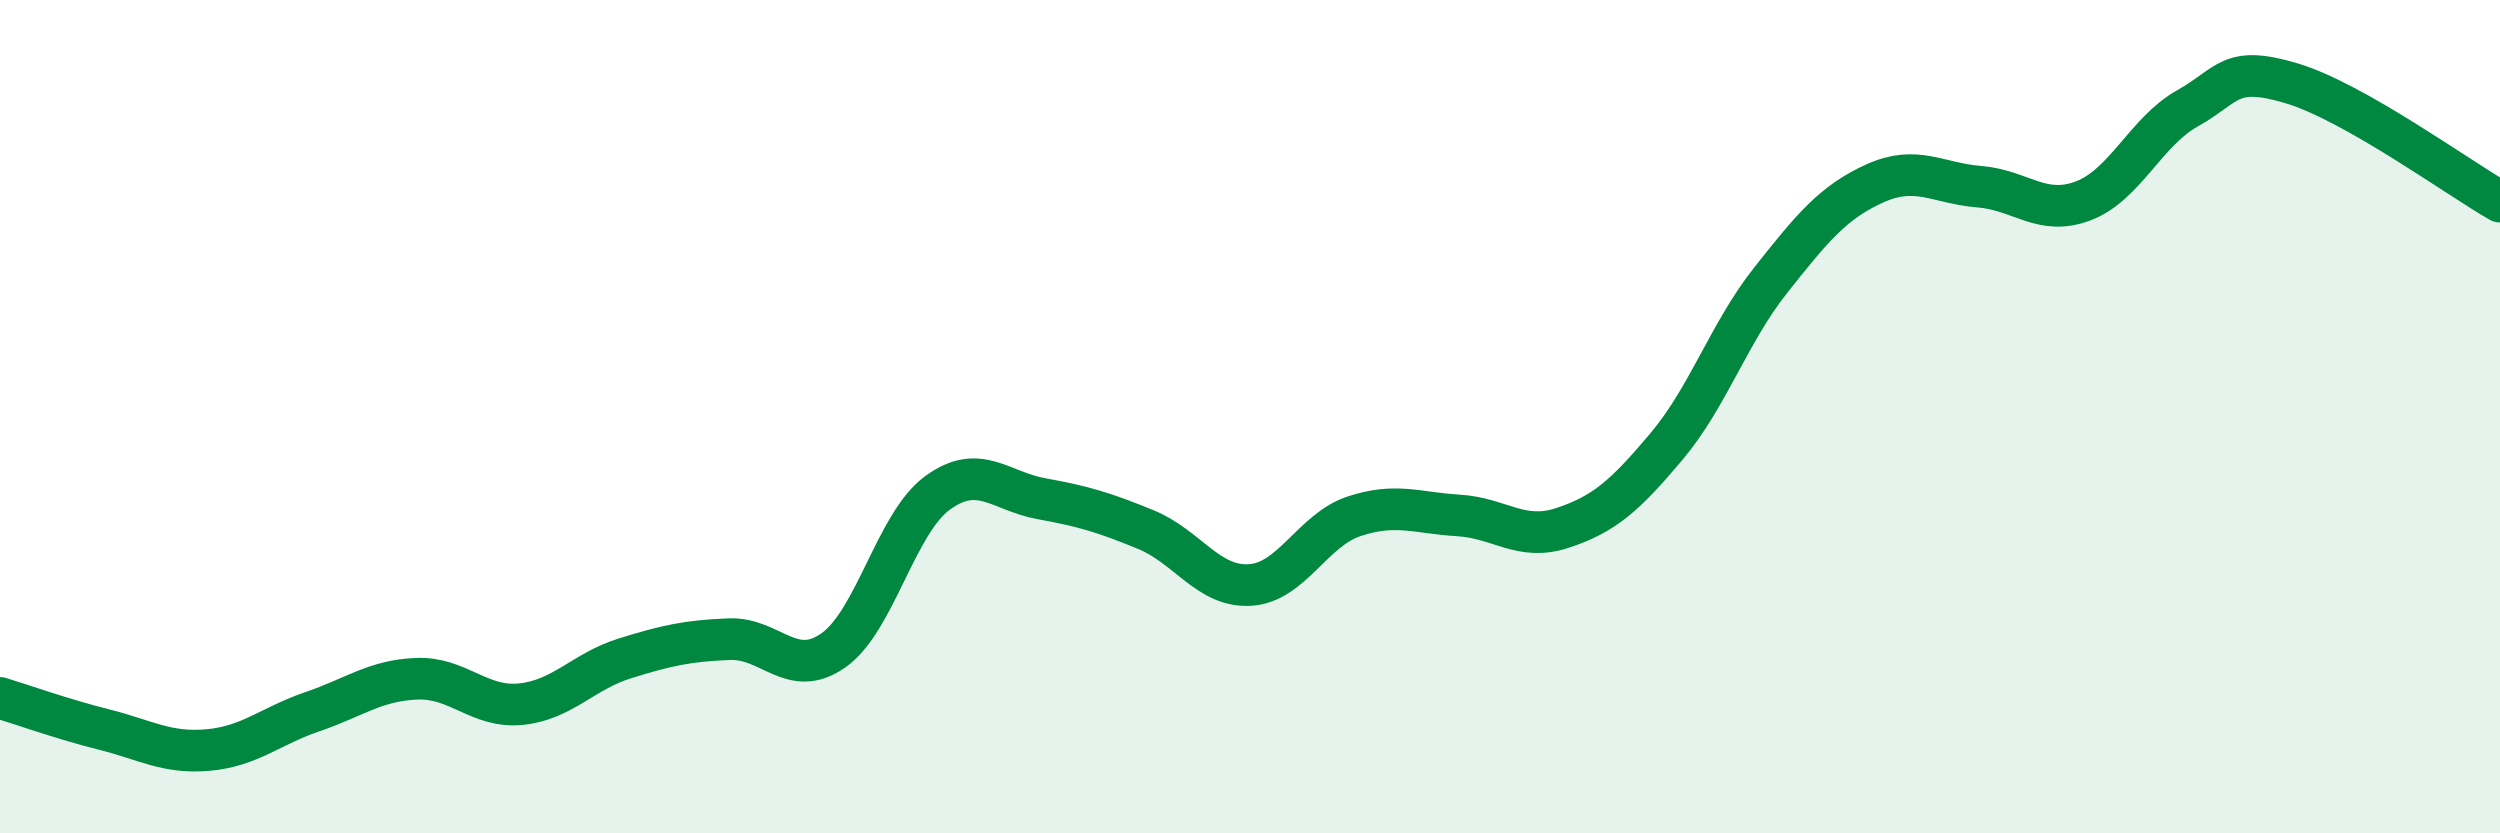
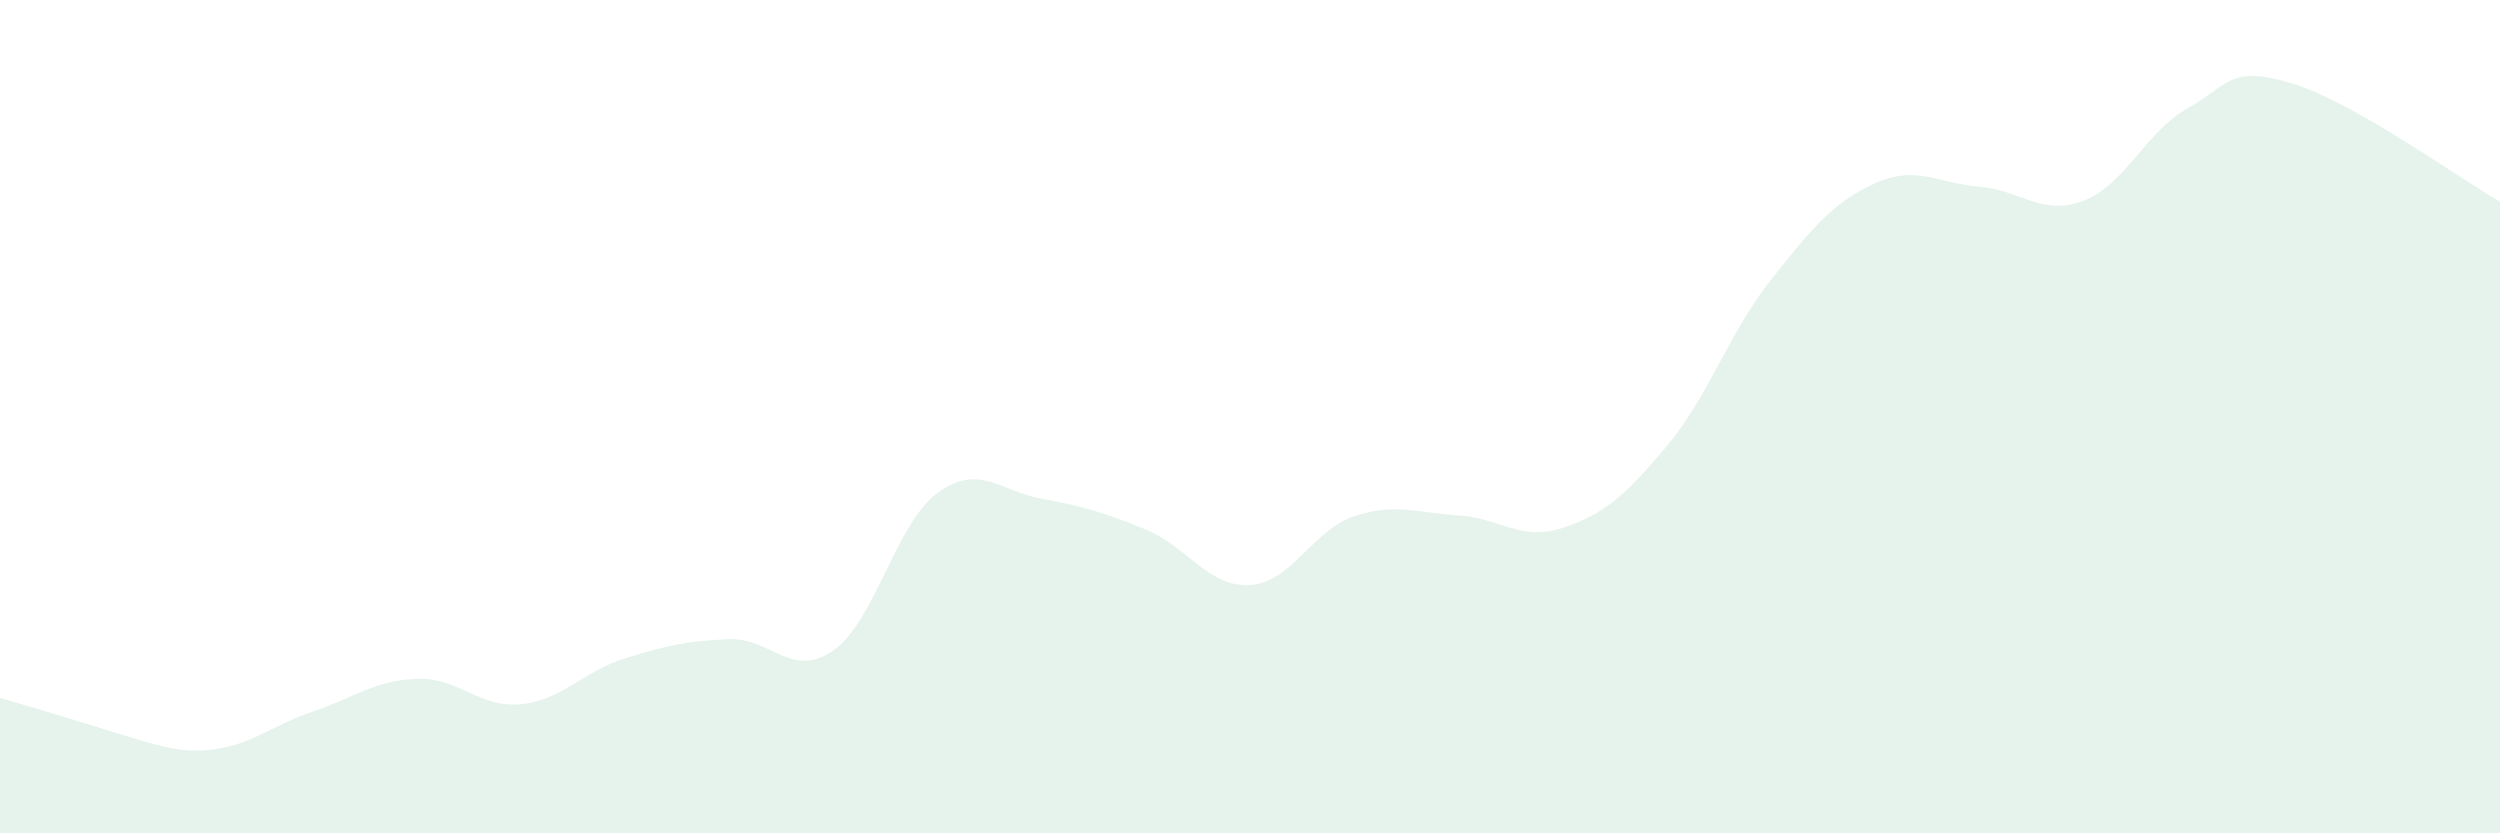
<svg xmlns="http://www.w3.org/2000/svg" width="60" height="20" viewBox="0 0 60 20">
-   <path d="M 0,16.75 C 0.5,16.9 1.5,17.26 2.5,17.51 C 3.5,17.76 4,18.09 5,18 C 6,17.91 6.5,17.42 7.5,17.08 C 8.5,16.74 9,16.33 10,16.29 C 11,16.25 11.5,17 12.5,16.9 C 13.5,16.8 14,16.11 15,15.8 C 16,15.49 16.5,15.38 17.5,15.34 C 18.5,15.3 19,16.31 20,15.61 C 21,14.91 21.5,12.56 22.5,11.83 C 23.5,11.1 24,11.79 25,11.97 C 26,12.15 26.5,12.3 27.5,12.71 C 28.5,13.12 29,14.1 30,14.04 C 31,13.98 31.5,12.72 32.5,12.39 C 33.5,12.06 34,12.31 35,12.37 C 36,12.43 36.5,13 37.5,12.67 C 38.5,12.34 39,11.9 40,10.71 C 41,9.52 41.5,7.98 42.5,6.72 C 43.5,5.46 44,4.85 45,4.4 C 46,3.95 46.5,4.4 47.5,4.48 C 48.5,4.56 49,5.2 50,4.82 C 51,4.44 51.5,3.16 52.5,2.6 C 53.5,2.04 53.5,1.55 55,2 C 56.5,2.45 59,4.27 60,4.84L60 20L0 20Z" fill="#008740" opacity="0.1" stroke-linecap="round" stroke-linejoin="round" />
-   <path d="M 0,16.75 C 0.5,16.9 1.5,17.26 2.5,17.51 C 3.5,17.76 4,18.09 5,18 C 6,17.91 6.5,17.42 7.5,17.08 C 8.5,16.74 9,16.33 10,16.29 C 11,16.25 11.5,17 12.5,16.9 C 13.5,16.8 14,16.11 15,15.8 C 16,15.49 16.5,15.38 17.5,15.34 C 18.5,15.3 19,16.31 20,15.61 C 21,14.91 21.5,12.56 22.5,11.83 C 23.5,11.1 24,11.79 25,11.97 C 26,12.15 26.5,12.3 27.5,12.71 C 28.5,13.12 29,14.1 30,14.04 C 31,13.98 31.5,12.72 32.5,12.39 C 33.5,12.06 34,12.31 35,12.37 C 36,12.43 36.5,13 37.5,12.67 C 38.5,12.34 39,11.9 40,10.71 C 41,9.52 41.5,7.98 42.5,6.72 C 43.5,5.46 44,4.85 45,4.4 C 46,3.95 46.5,4.4 47.5,4.48 C 48.5,4.56 49,5.2 50,4.82 C 51,4.44 51.5,3.16 52.5,2.6 C 53.5,2.04 53.5,1.55 55,2 C 56.5,2.45 59,4.27 60,4.84" stroke="#008740" stroke-width="1" fill="none" stroke-linecap="round" stroke-linejoin="round" />
+   <path d="M 0,16.75 C 3.5,17.76 4,18.09 5,18 C 6,17.91 6.5,17.42 7.5,17.08 C 8.5,16.74 9,16.33 10,16.29 C 11,16.25 11.5,17 12.5,16.9 C 13.5,16.8 14,16.11 15,15.8 C 16,15.49 16.5,15.38 17.5,15.34 C 18.5,15.3 19,16.31 20,15.61 C 21,14.91 21.5,12.56 22.5,11.83 C 23.5,11.1 24,11.79 25,11.97 C 26,12.15 26.5,12.3 27.5,12.71 C 28.5,13.12 29,14.1 30,14.04 C 31,13.98 31.5,12.72 32.5,12.39 C 33.5,12.06 34,12.31 35,12.37 C 36,12.43 36.5,13 37.5,12.67 C 38.5,12.34 39,11.9 40,10.71 C 41,9.52 41.5,7.98 42.5,6.72 C 43.5,5.46 44,4.85 45,4.4 C 46,3.95 46.5,4.4 47.5,4.48 C 48.5,4.56 49,5.2 50,4.82 C 51,4.44 51.5,3.16 52.5,2.6 C 53.5,2.04 53.5,1.55 55,2 C 56.5,2.45 59,4.27 60,4.84L60 20L0 20Z" fill="#008740" opacity="0.1" stroke-linecap="round" stroke-linejoin="round" />
</svg>